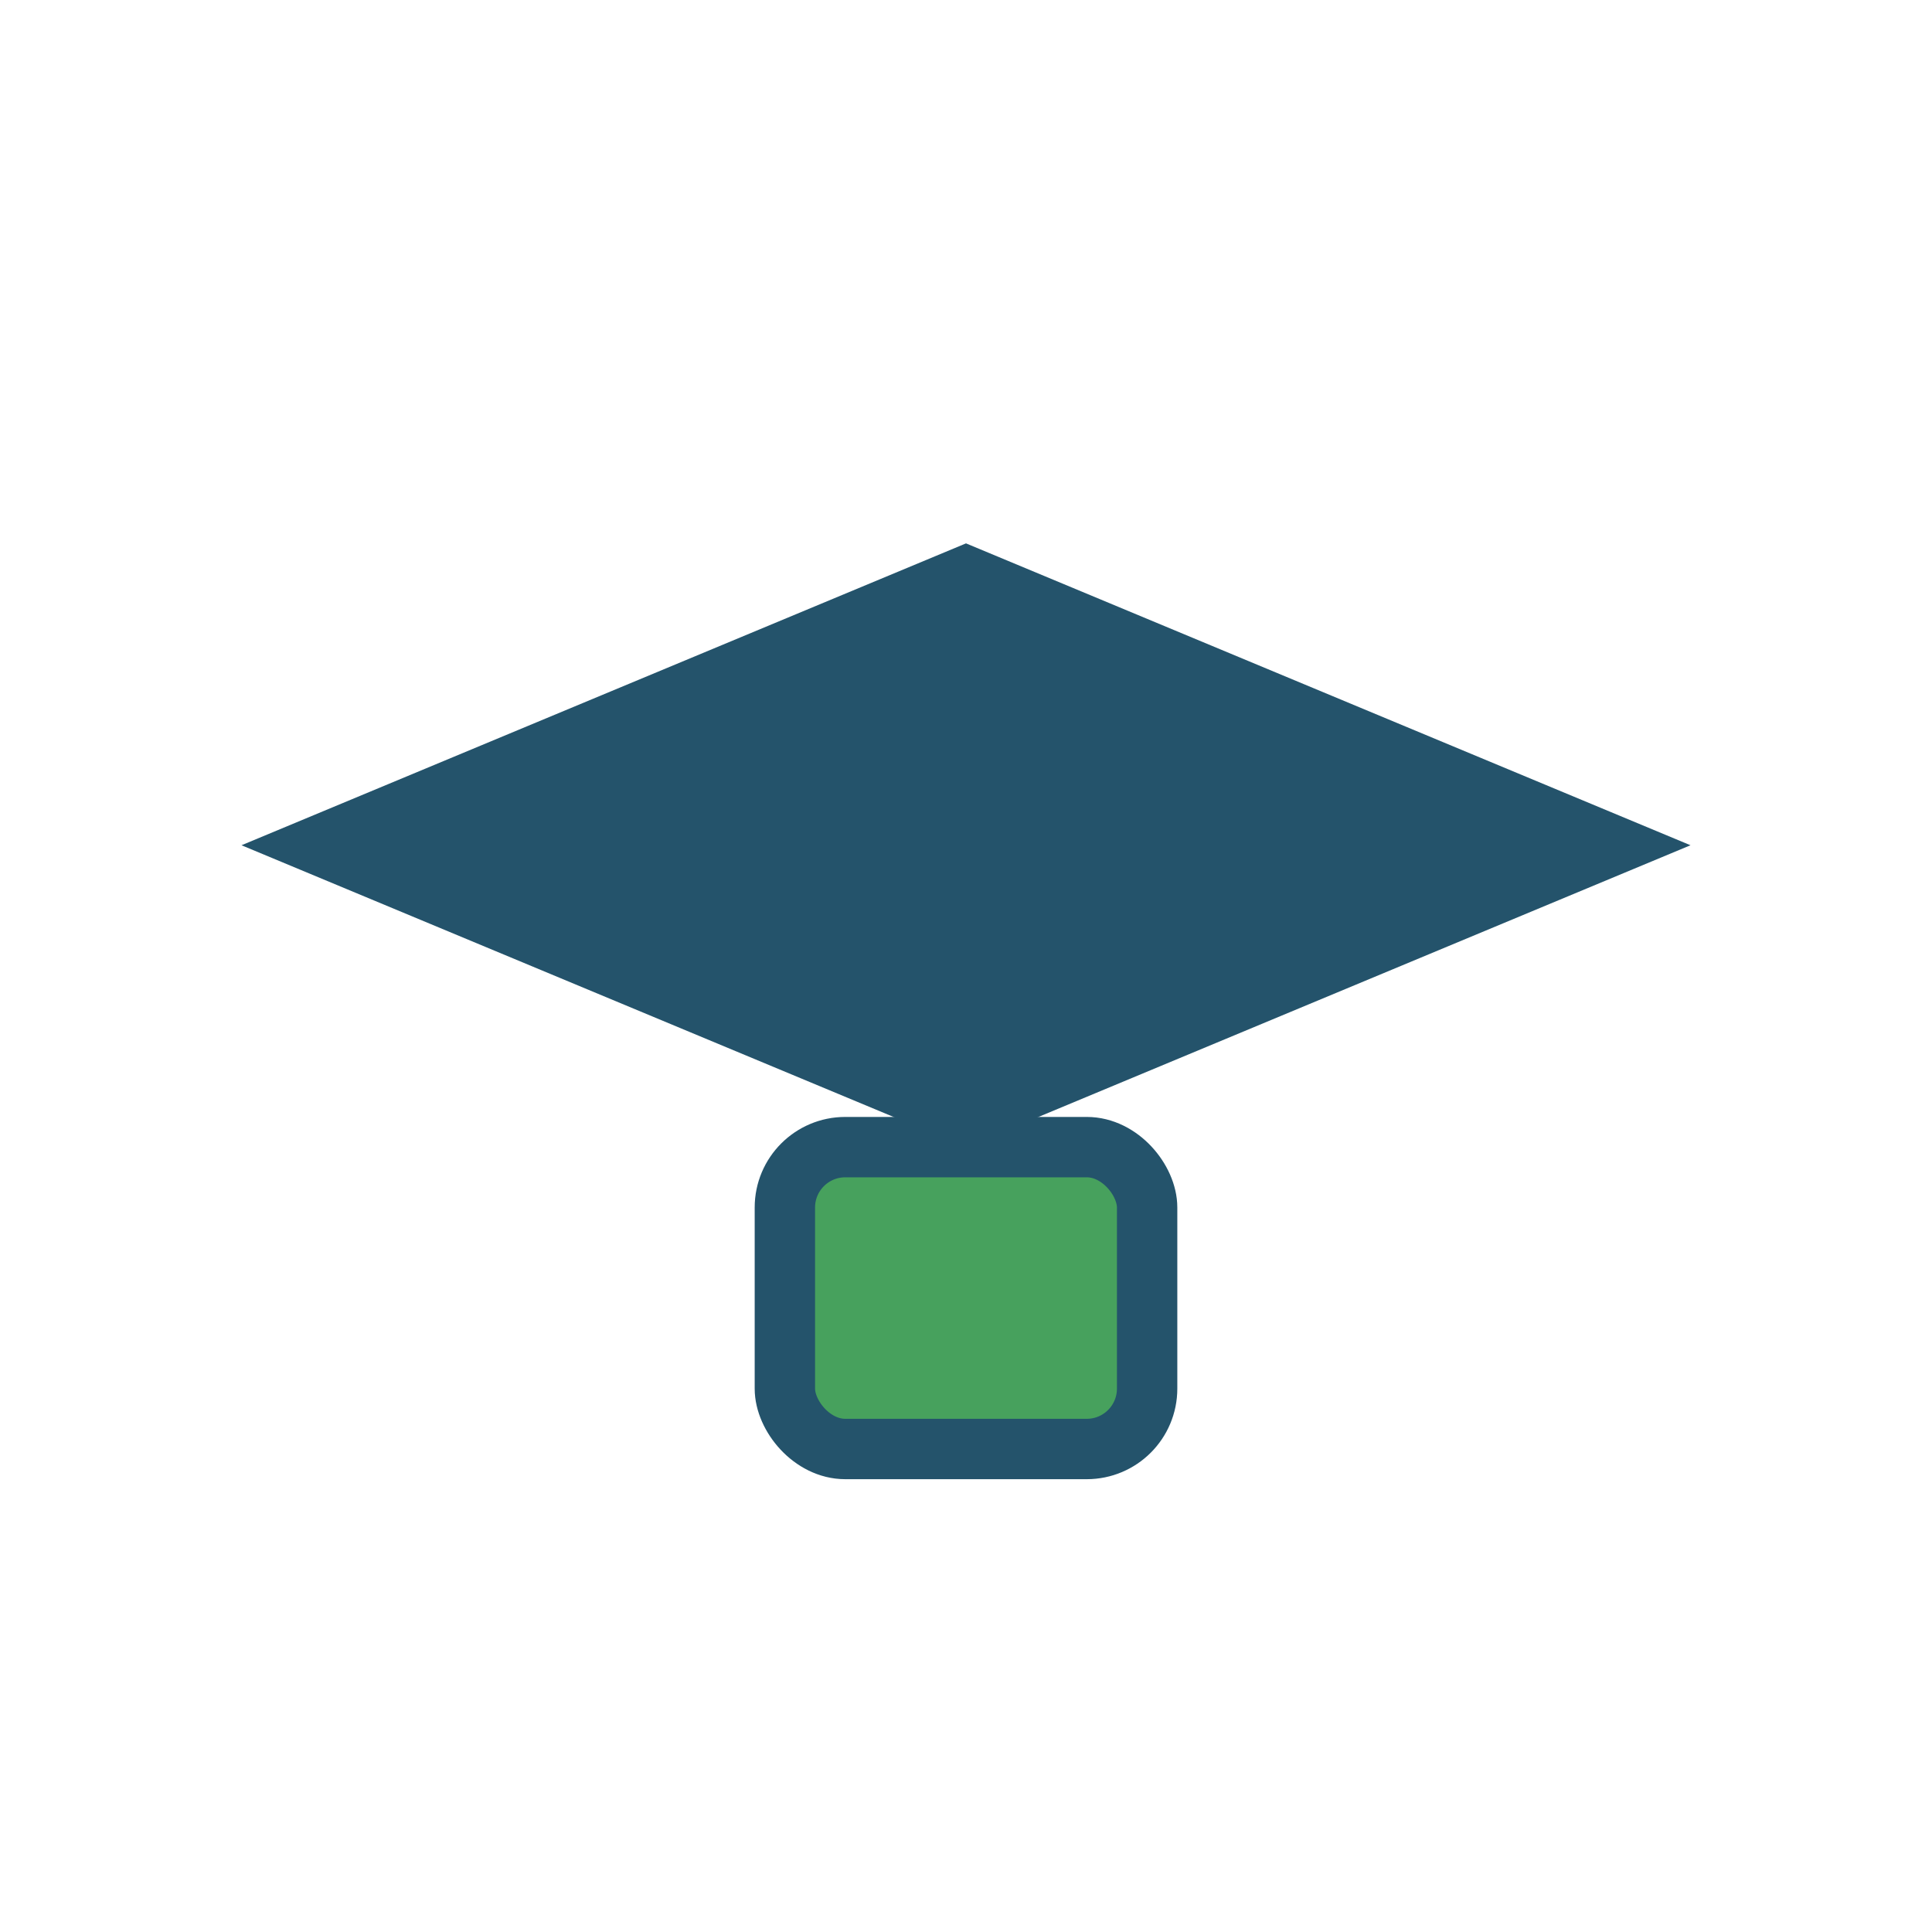
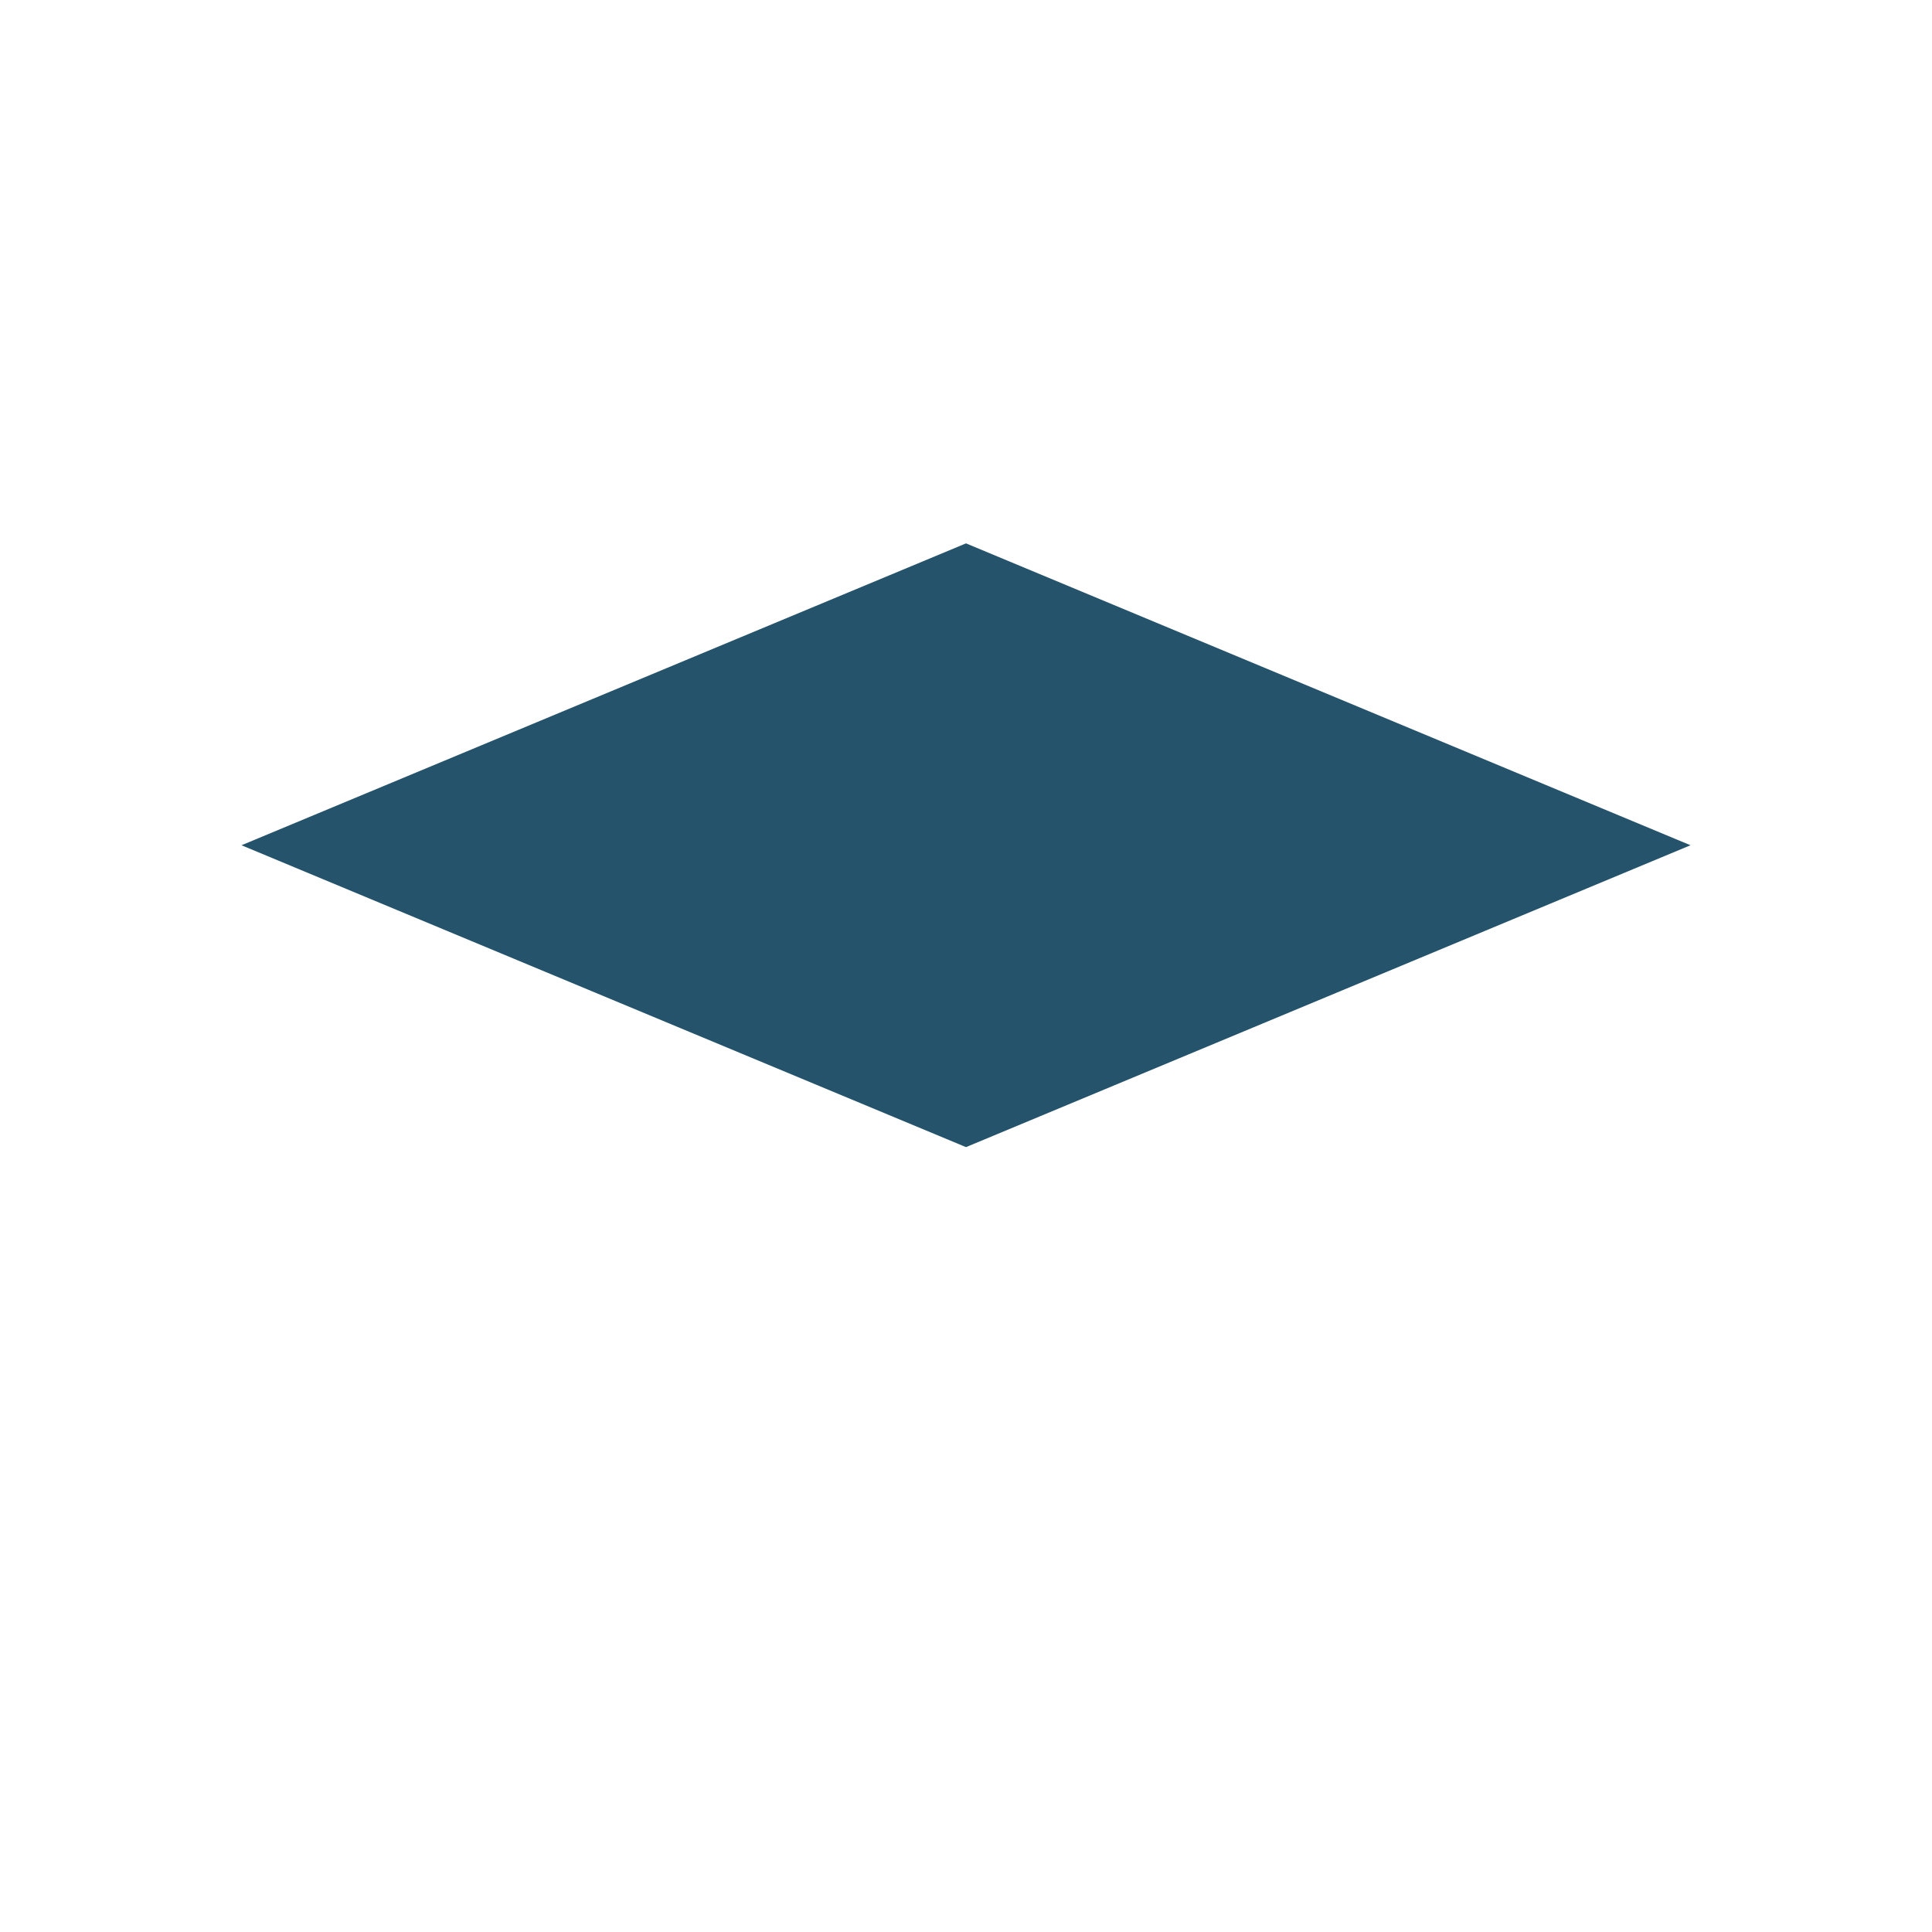
<svg xmlns="http://www.w3.org/2000/svg" width="32" height="32" viewBox="0 0 32 32">
  <polygon points="16,9 28,14 16,19 4,14" fill="#24536B" />
-   <rect x="13" y="19" width="6" height="5" rx="1" fill="#47A15D" stroke="#24536B" stroke-width="1" />
</svg>